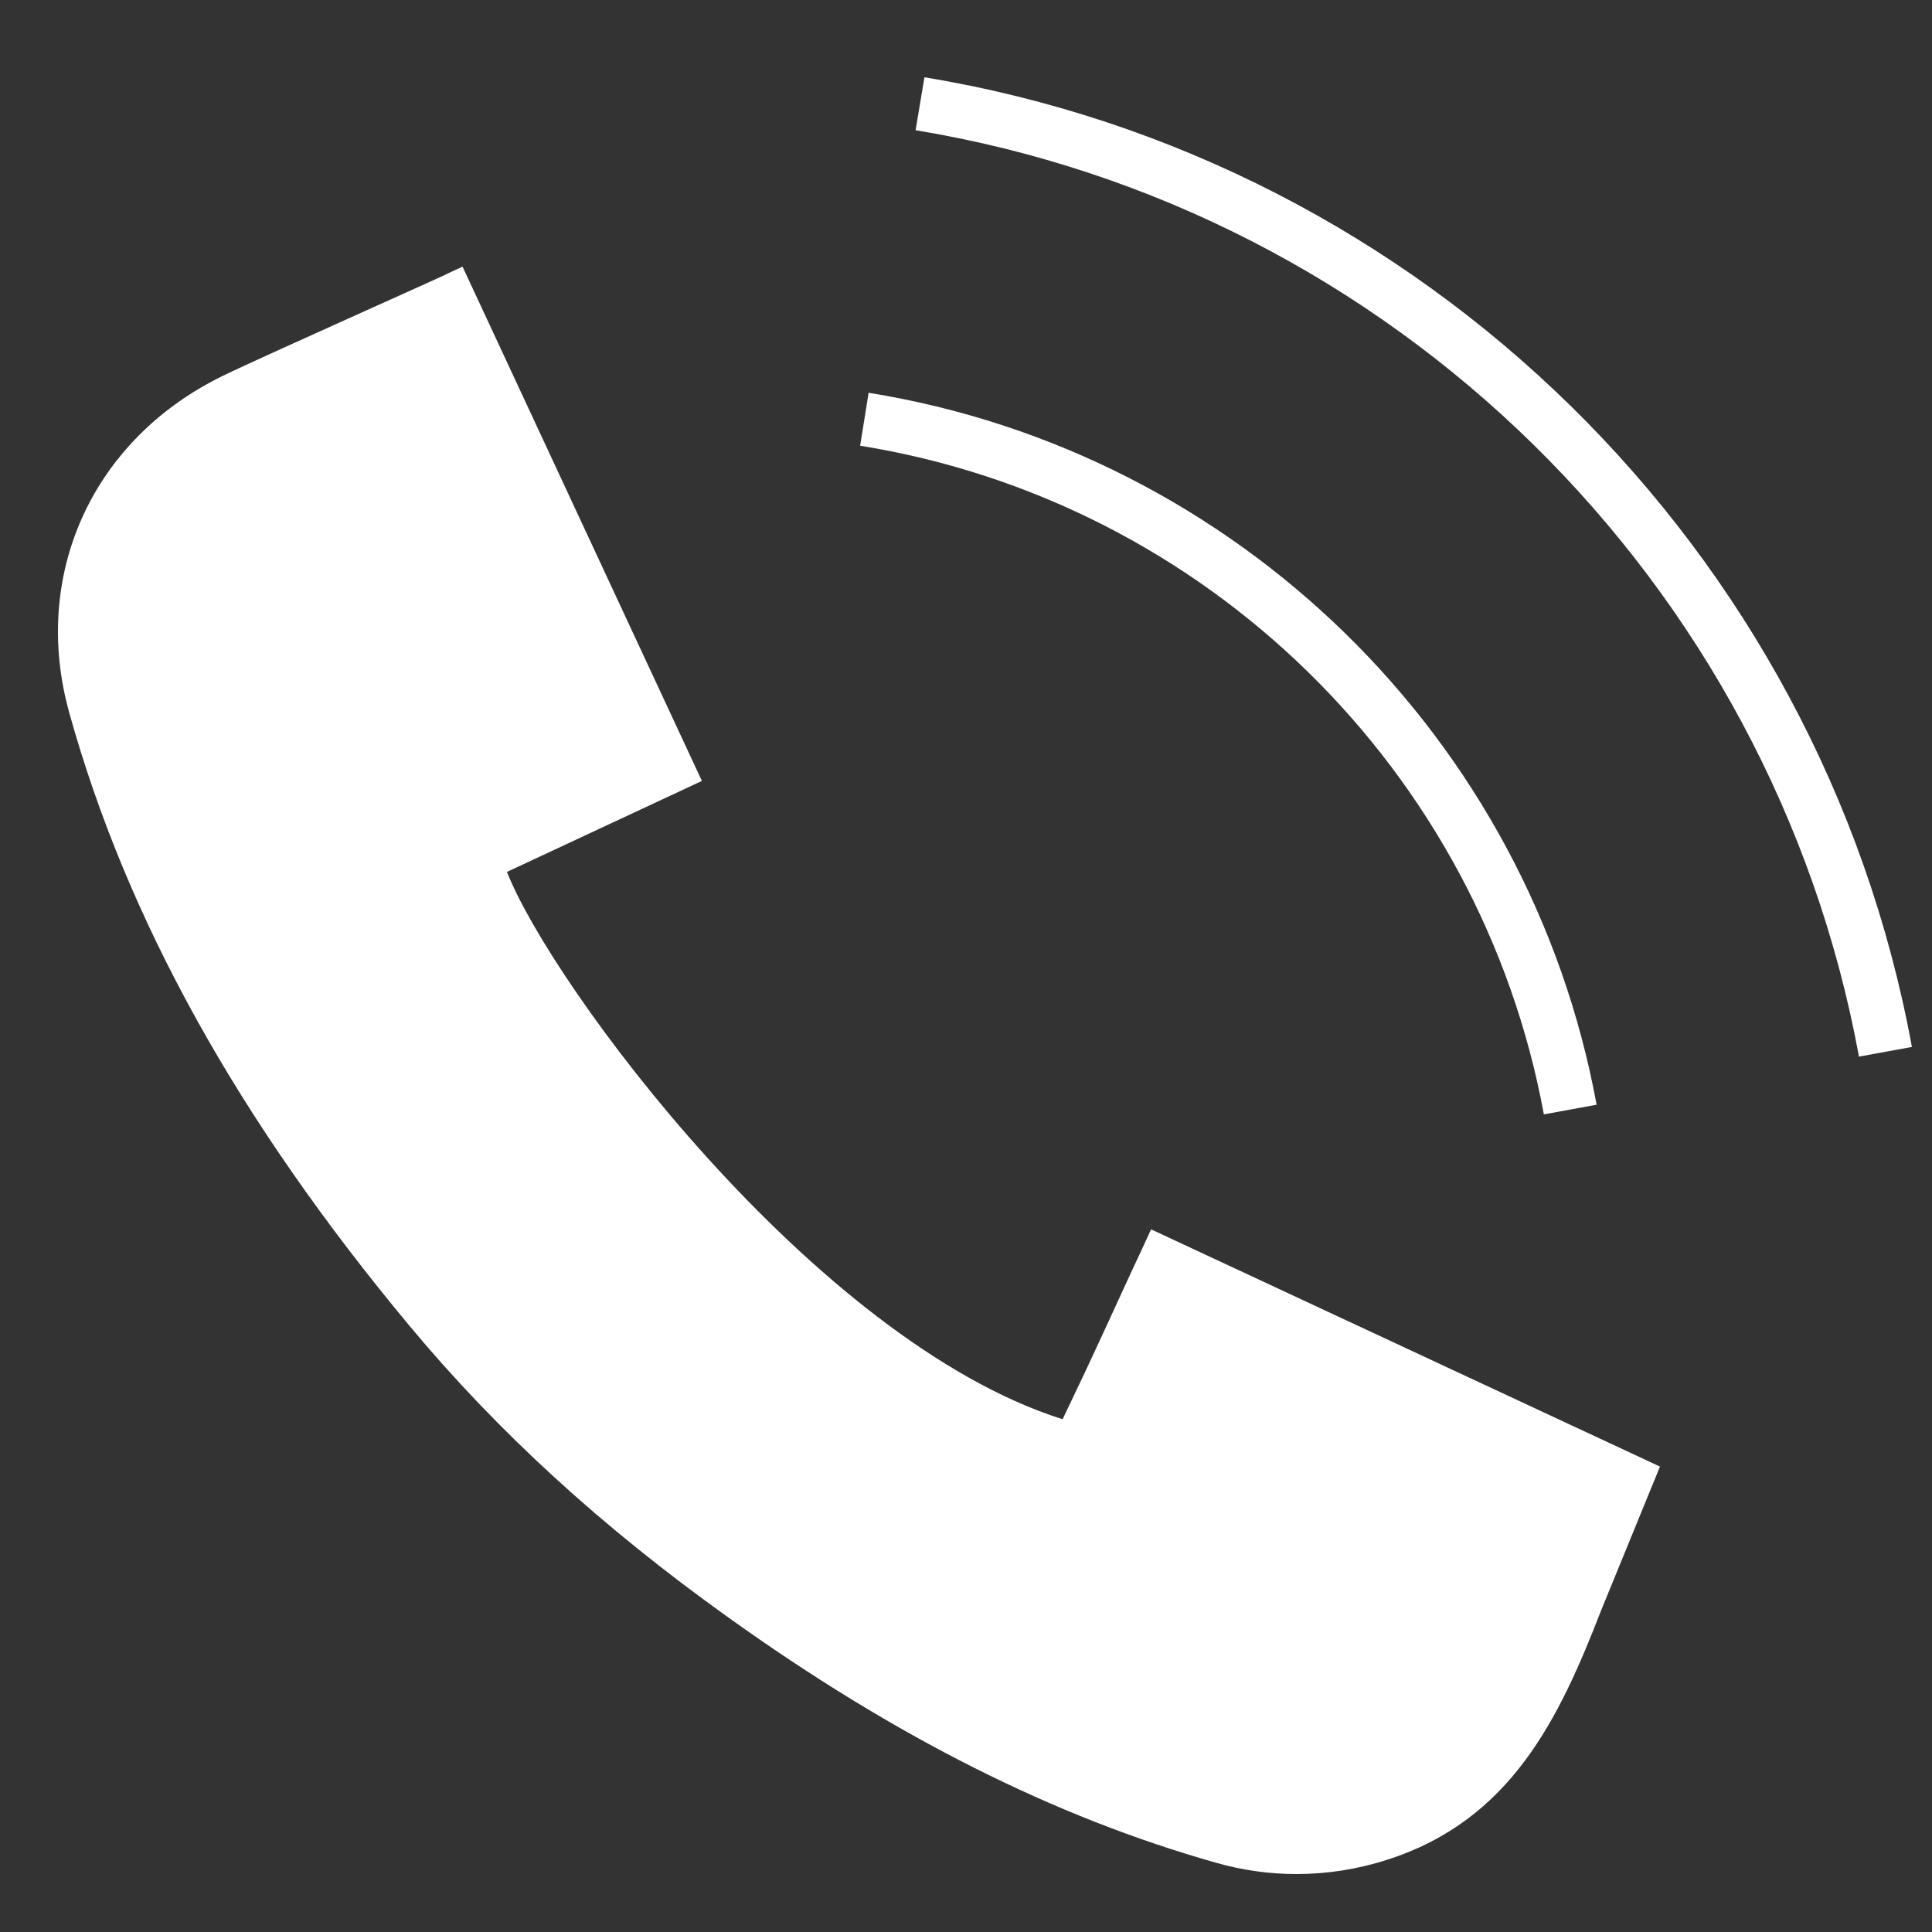
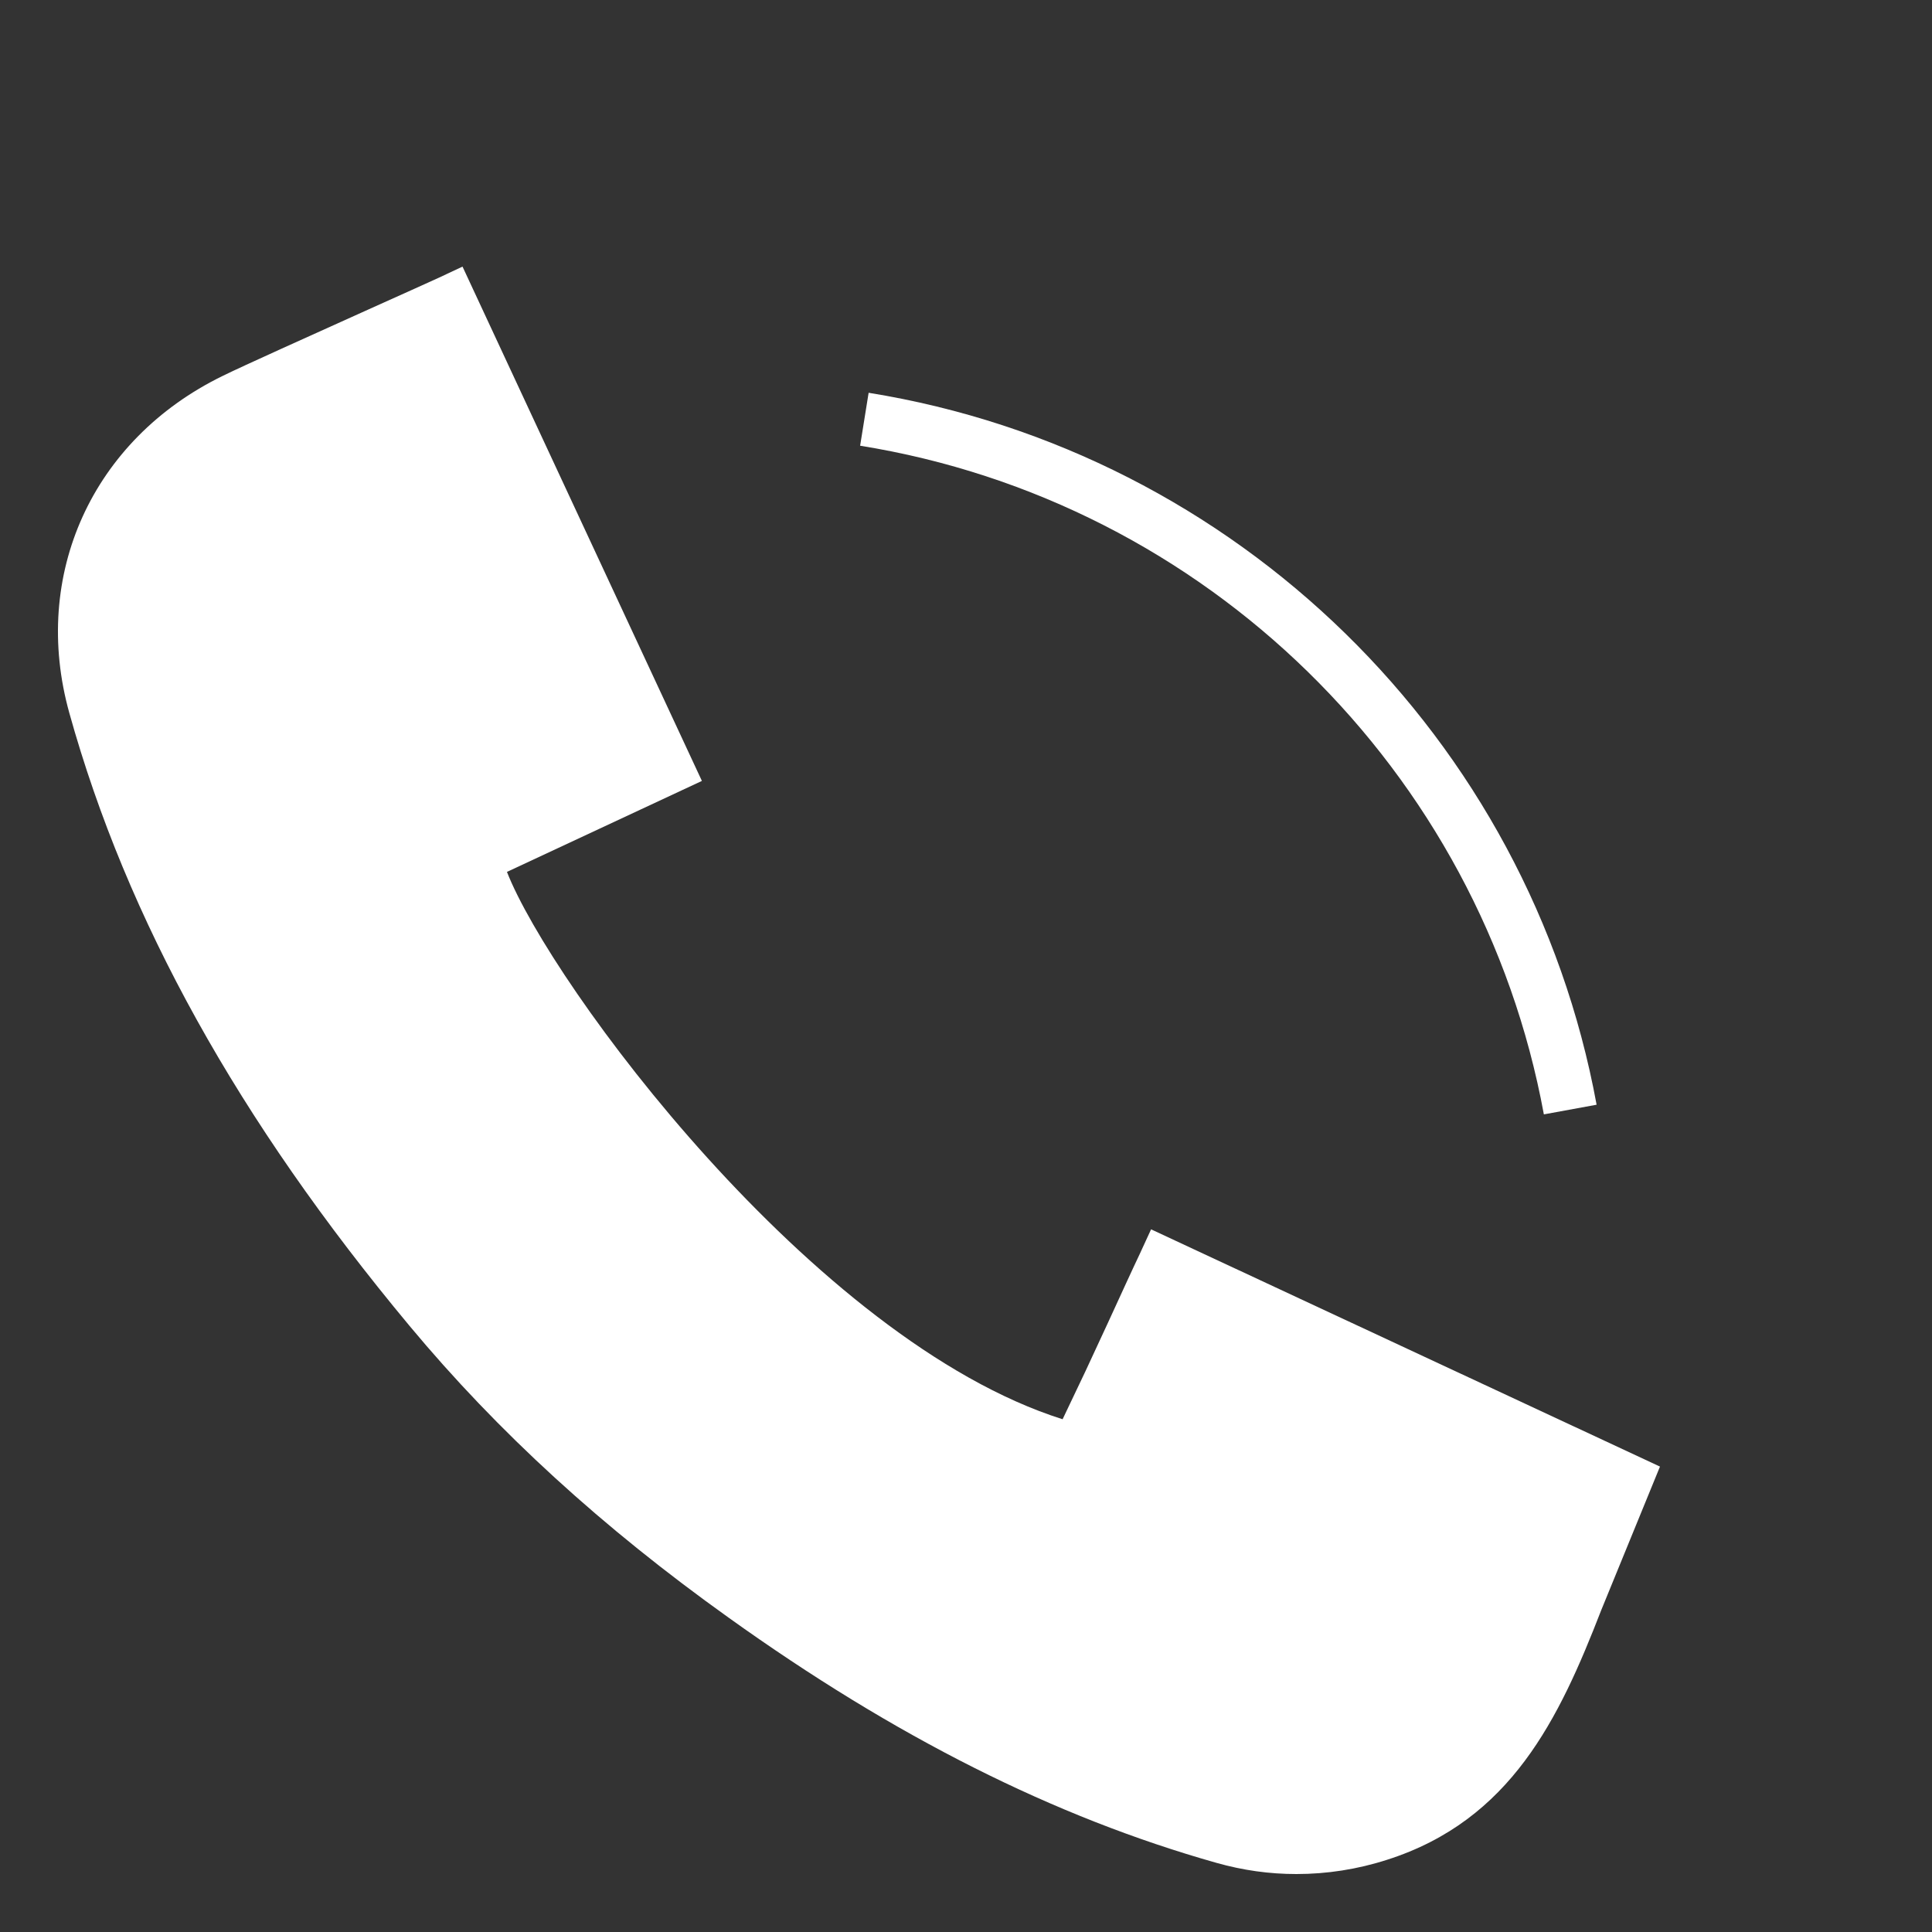
<svg xmlns="http://www.w3.org/2000/svg" version="1.1" id="Layer_1" x="0px" y="0px" viewBox="0 0 100 100" style="enable-background:new 0 0 100 100;" xml:space="preserve">
  <rect x="0" y="0" width="100" height="100" fill="#333333" stroke="none" />
  <style type="text/css">
	.st0{fill:#FFFFFF;}
</style>
  <g>
    <g>
      <g>
        <g>
          <path class="st0" d="M79.91,57.68c-3.28-17.82-17.5-31.73-35.39-34.61l0.44-2.74c19.05,3.07,34.19,17.87,37.68,36.85      L79.91,57.68z" />
        </g>
        <g>
-           <path class="st0" d="M96.22,54.69C91.7,30.08,72.08,10.81,47.39,6.74L47.85,4c25.84,4.26,46.38,24.43,51.11,50.19L96.22,54.69z" />
-         </g>
+           </g>
      </g>
    </g>
    <g id="shadow_1_">
      <path class="st0" d="M85.92,75.91l-3.04,7.43c-2.18,5.62-4.67,10.87-11.08,12.92C70.25,96.76,68.67,97,67.1,97    c-1.39,0-2.76-0.19-4.14-0.58c-8.39-2.37-16.65-6.53-25.26-12.7c-6.52-4.66-11.92-9.59-16.5-15.09    C12.33,57.98,6.57,47.61,3.59,36.91c-2-7.15,1.19-14.16,7.93-17.45c1.03-0.51,4.62-2.12,7.5-3.42c1.7-0.76,3.15-1.42,3.66-1.65    l1.26-0.59l12.39,26.62l-10.09,4.71c2.27,5.81,15.84,24.24,28.76,28.33l1.19-2.5c0,0,0.54-1.16,1.16-2.5    c0.62-1.35,1.31-2.86,1.65-3.57l0.58-1.26L85.92,75.91z" />
    </g>
  </g>
</svg>